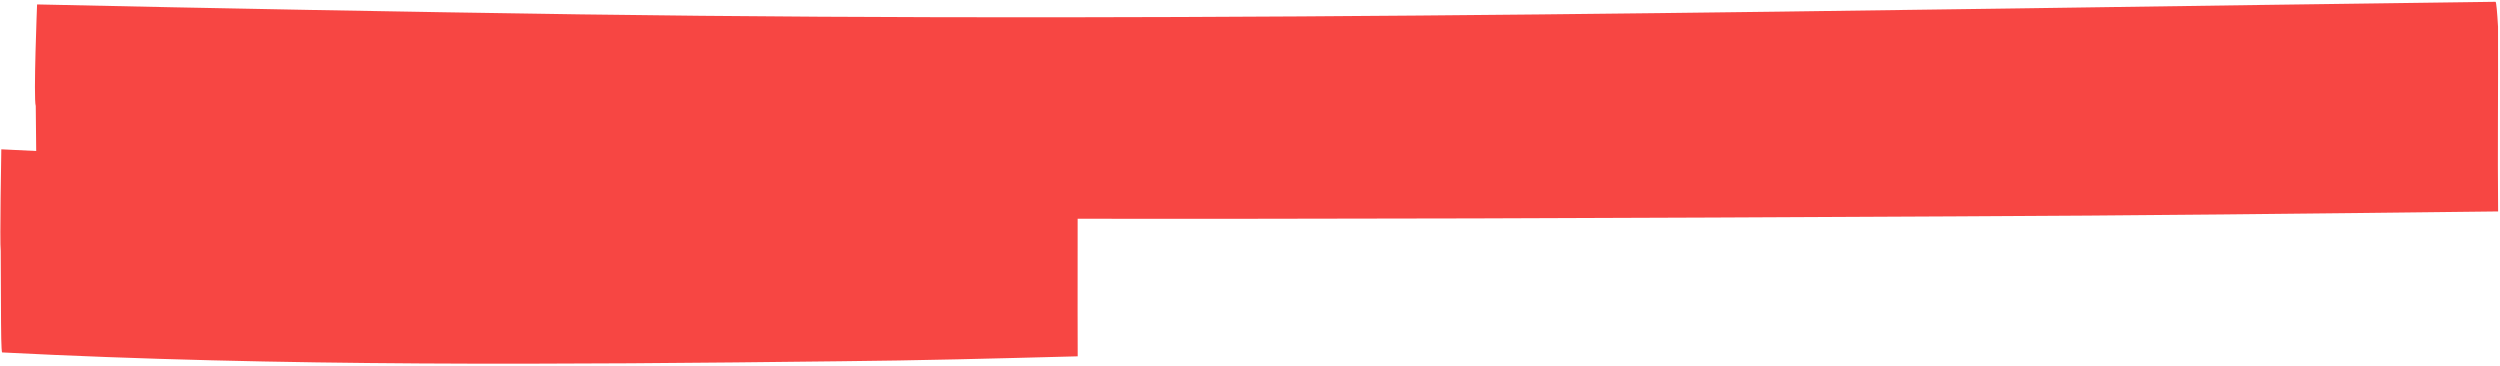
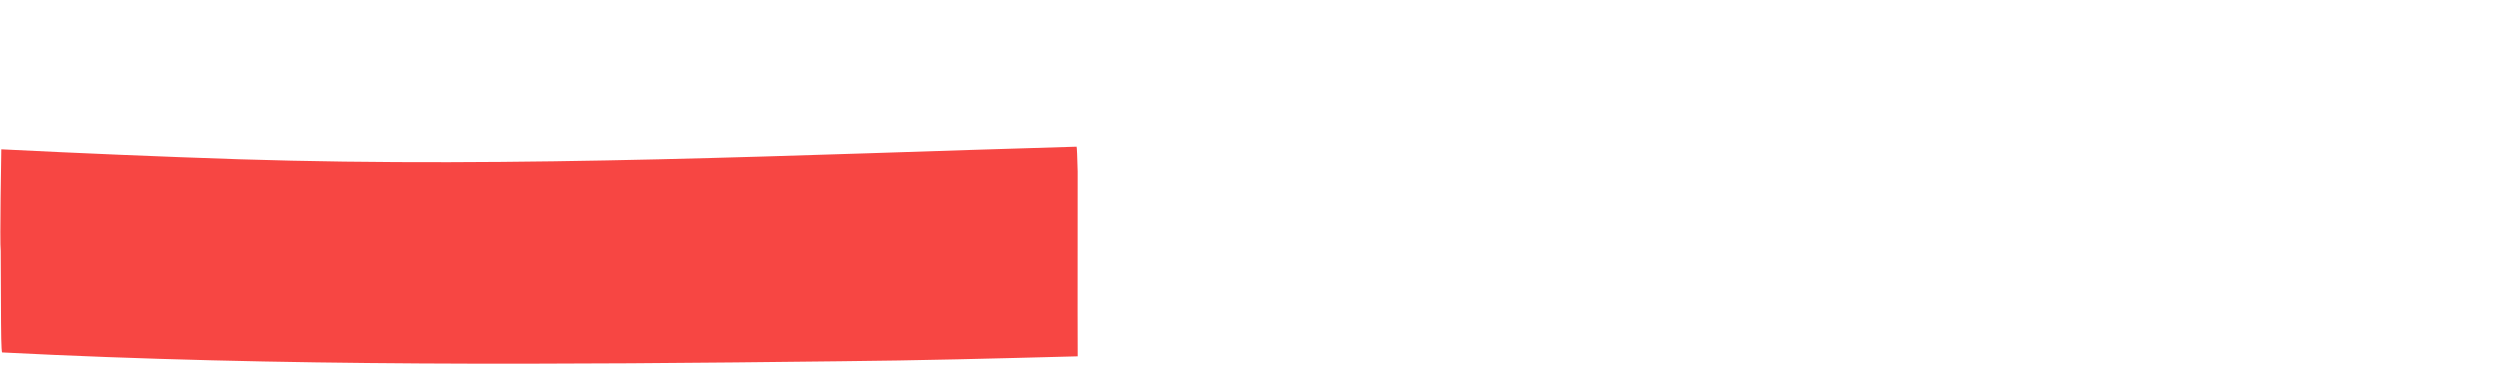
<svg xmlns="http://www.w3.org/2000/svg" width="880" height="129" viewBox="0 0 880 129" fill="none">
  <path d="M295.612 127.164C197.132 128.327 98.918 129.091 0.771 124.055C0.411 124.058 0.37 114.525 0.366 113.572L0.256 88.311C-0.115 85.693 0.46 52.56 0.46 52.56C28.502 53.965 56.183 55.135 84.223 56.063C182.362 59.193 281.2 54.457 378.954 51.632C379.074 51.631 379.21 55.342 379.339 60.379C379.378 81.734 379.261 104.553 379.352 125.425L378.299 125.453C350.626 126.183 323.295 126.904 295.612 127.164Z" fill="#F74643" />
-   <path d="M687.875 76.165C462.715 77.328 238.162 78.091 13.762 73.055C12.94 73.058 12.846 63.526 12.836 62.572L12.585 37.311C11.737 34.693 13.052 1.56 13.052 1.56C77.166 2.965 140.455 4.135 204.564 5.064C428.945 8.194 654.925 3.457 878.424 0.633C878.7 0.632 879.011 4.343 879.306 9.379C879.395 30.734 879.128 53.554 879.335 74.425L876.928 74.453C813.658 75.183 751.17 75.905 687.875 76.165Z" fill="#F74643" />
</svg>